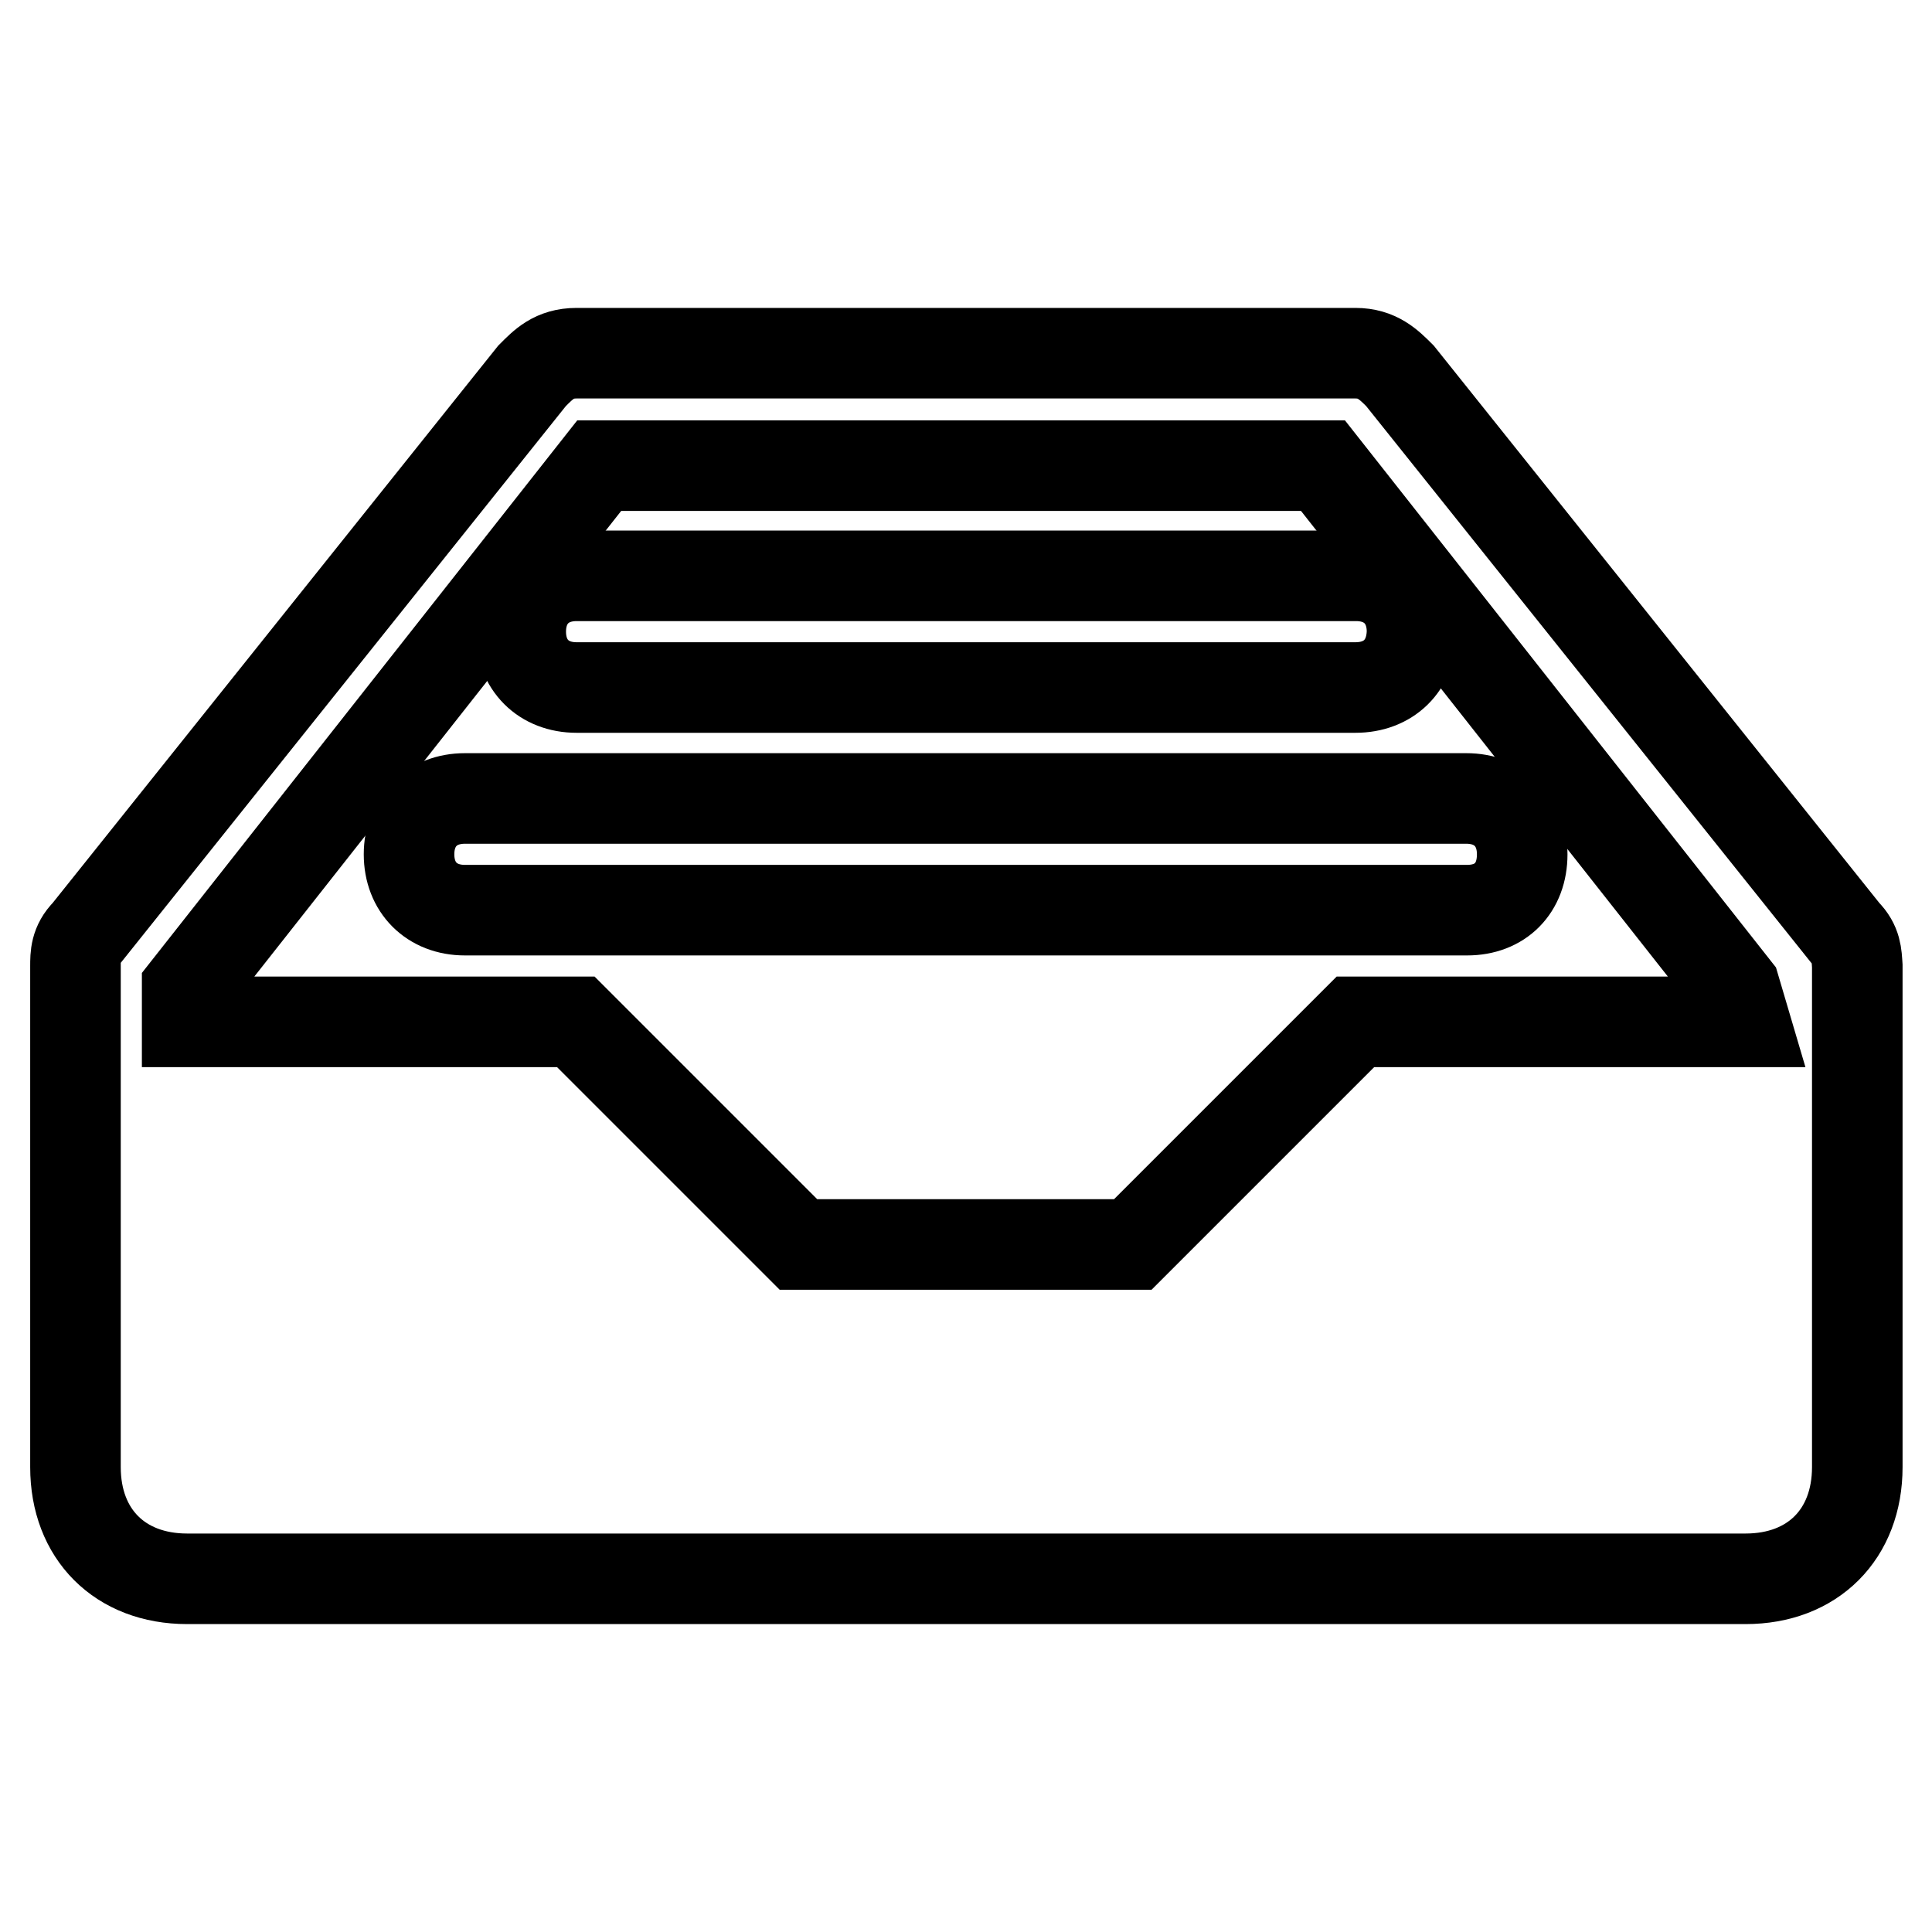
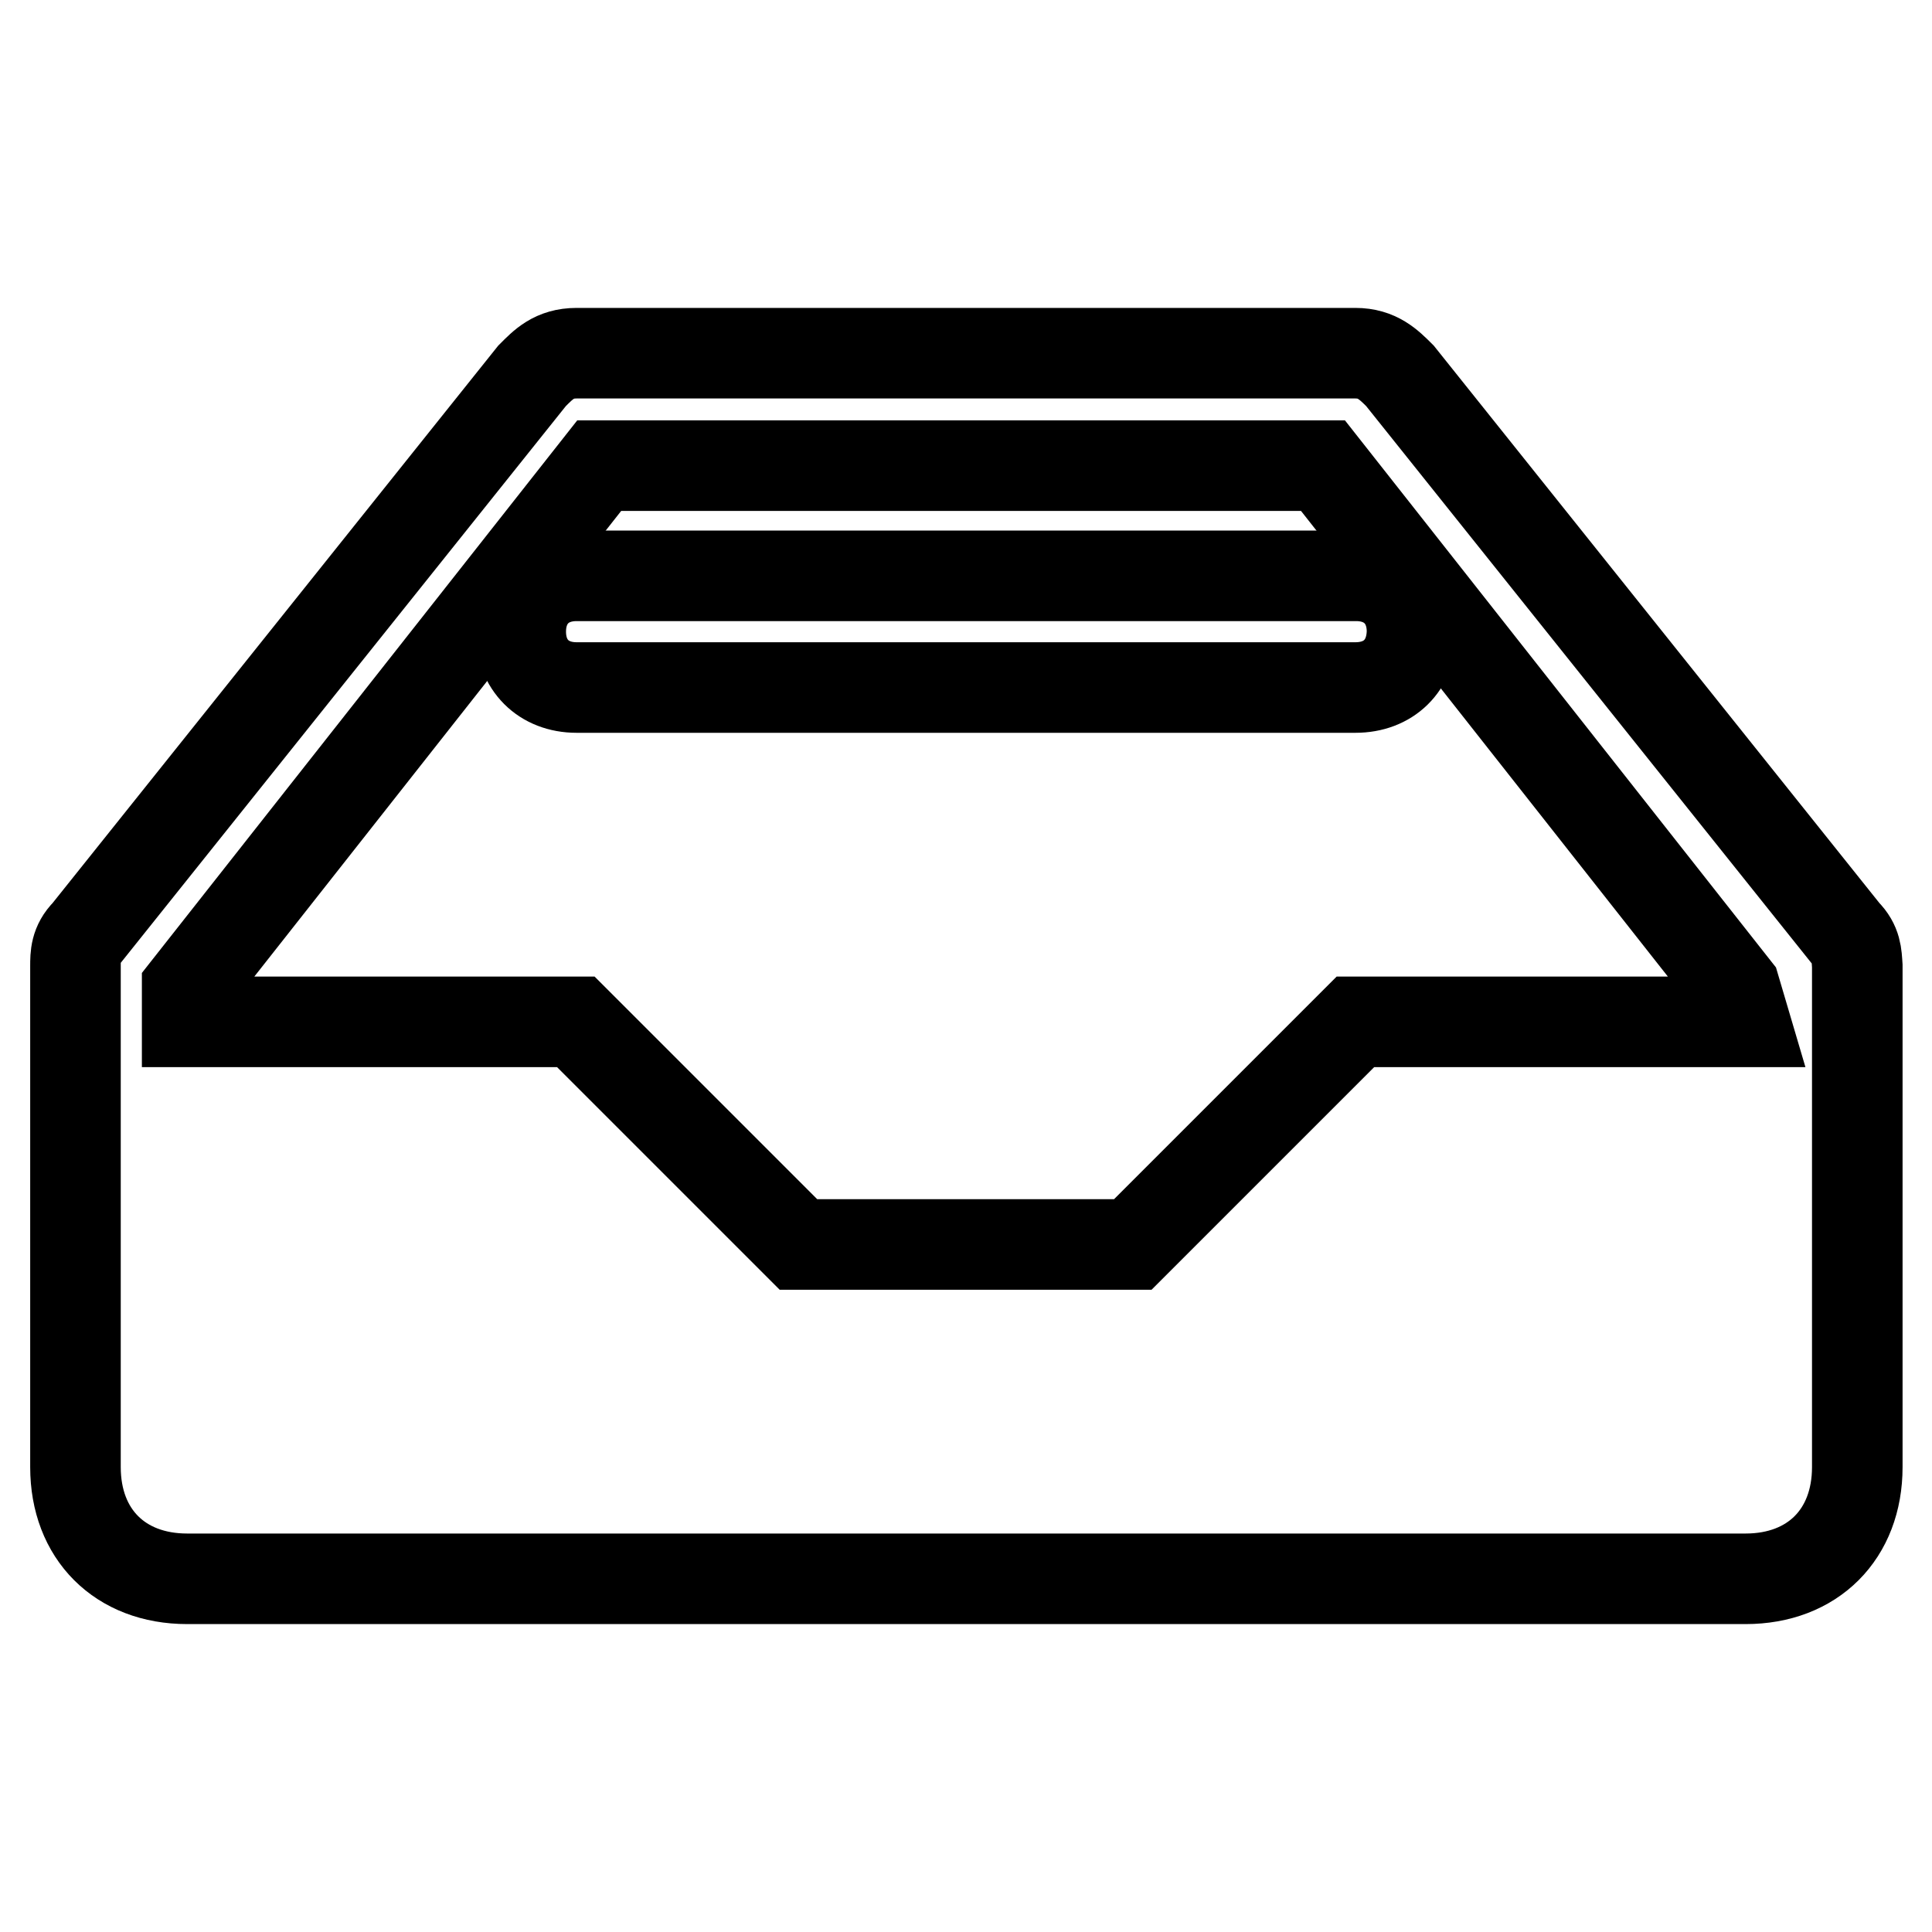
<svg xmlns="http://www.w3.org/2000/svg" version="1.1" x="0px" y="0px" viewBox="0 0 256 256" enable-background="new 0 0 256 256" xml:space="preserve">
  <g>
    <g>
      <path stroke-width="12" fill-opacity="0" stroke="#000000" d="M244.5,123.6l-59-73.8c-1.5-1.5-3-3-5.9-3H76.4c-3,0-4.4,1.5-5.9,3l-59,73.8c-1.5,1.5-1.5,3-1.5,4.4v66.4c0,8.9,5.9,14.8,14.8,14.8h206.5c8.9,0,14.8-5.9,14.8-14.8V128C246,126.5,246,125.1,244.5,123.6z M231.2,135.4h-51.6l-29.5,29.5h-44.3l-29.5-29.5H24.8v-4.4l54.6-69.3h95.9l54.6,69.3L231.2,135.4L231.2,135.4z" />
      <path stroke-width="12" fill-opacity="0" stroke="#000000" d="M179.6,91.1H76.4c-4.4,0-7.4-3-7.4-7.4c0-4.4,3-7.4,7.4-7.4h103.3c4.4,0,7.4,3,7.4,7.4C187,88.2,184,91.1,179.6,91.1z" />
-       <path stroke-width="12" fill-opacity="0" stroke="#000000" d="M194.4,120.6H61.6c-4.4,0-7.4-3-7.4-7.4c0-4.4,3-7.4,7.4-7.4h132.7c4.4,0,7.4,3,7.4,7.4C201.7,117.7,198.8,120.6,194.4,120.6z" />
    </g>
  </g>
</svg>